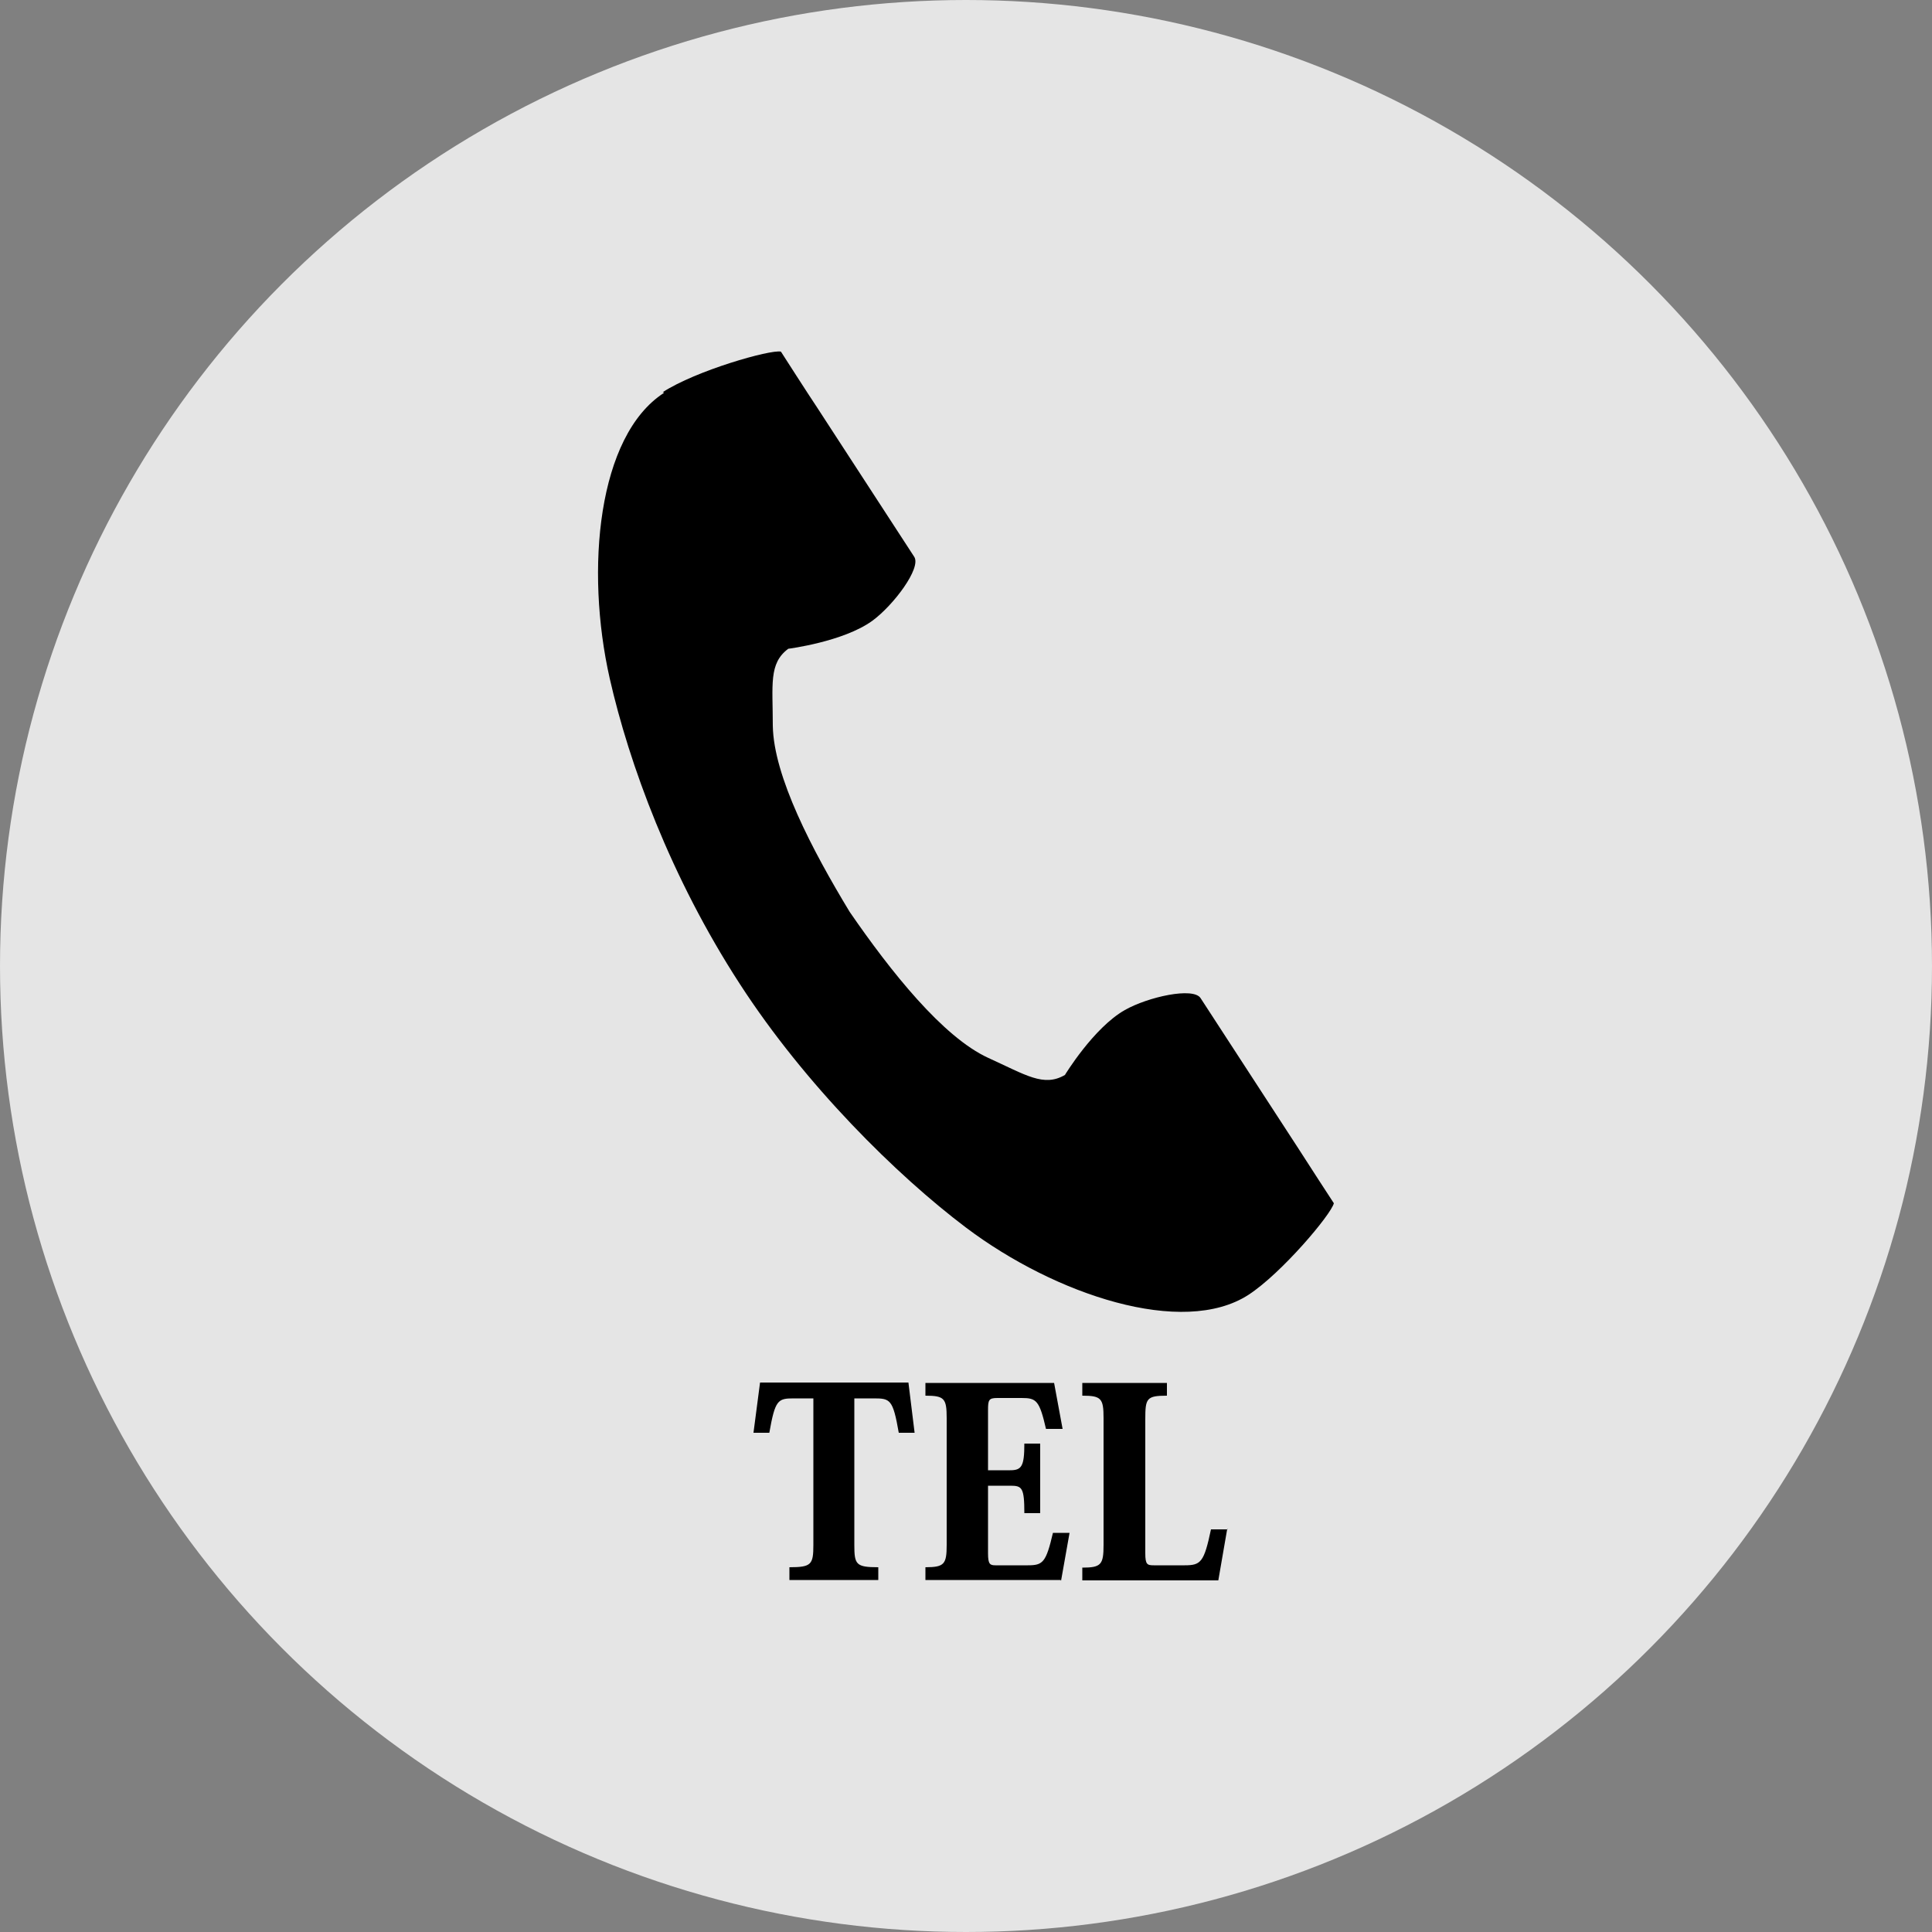
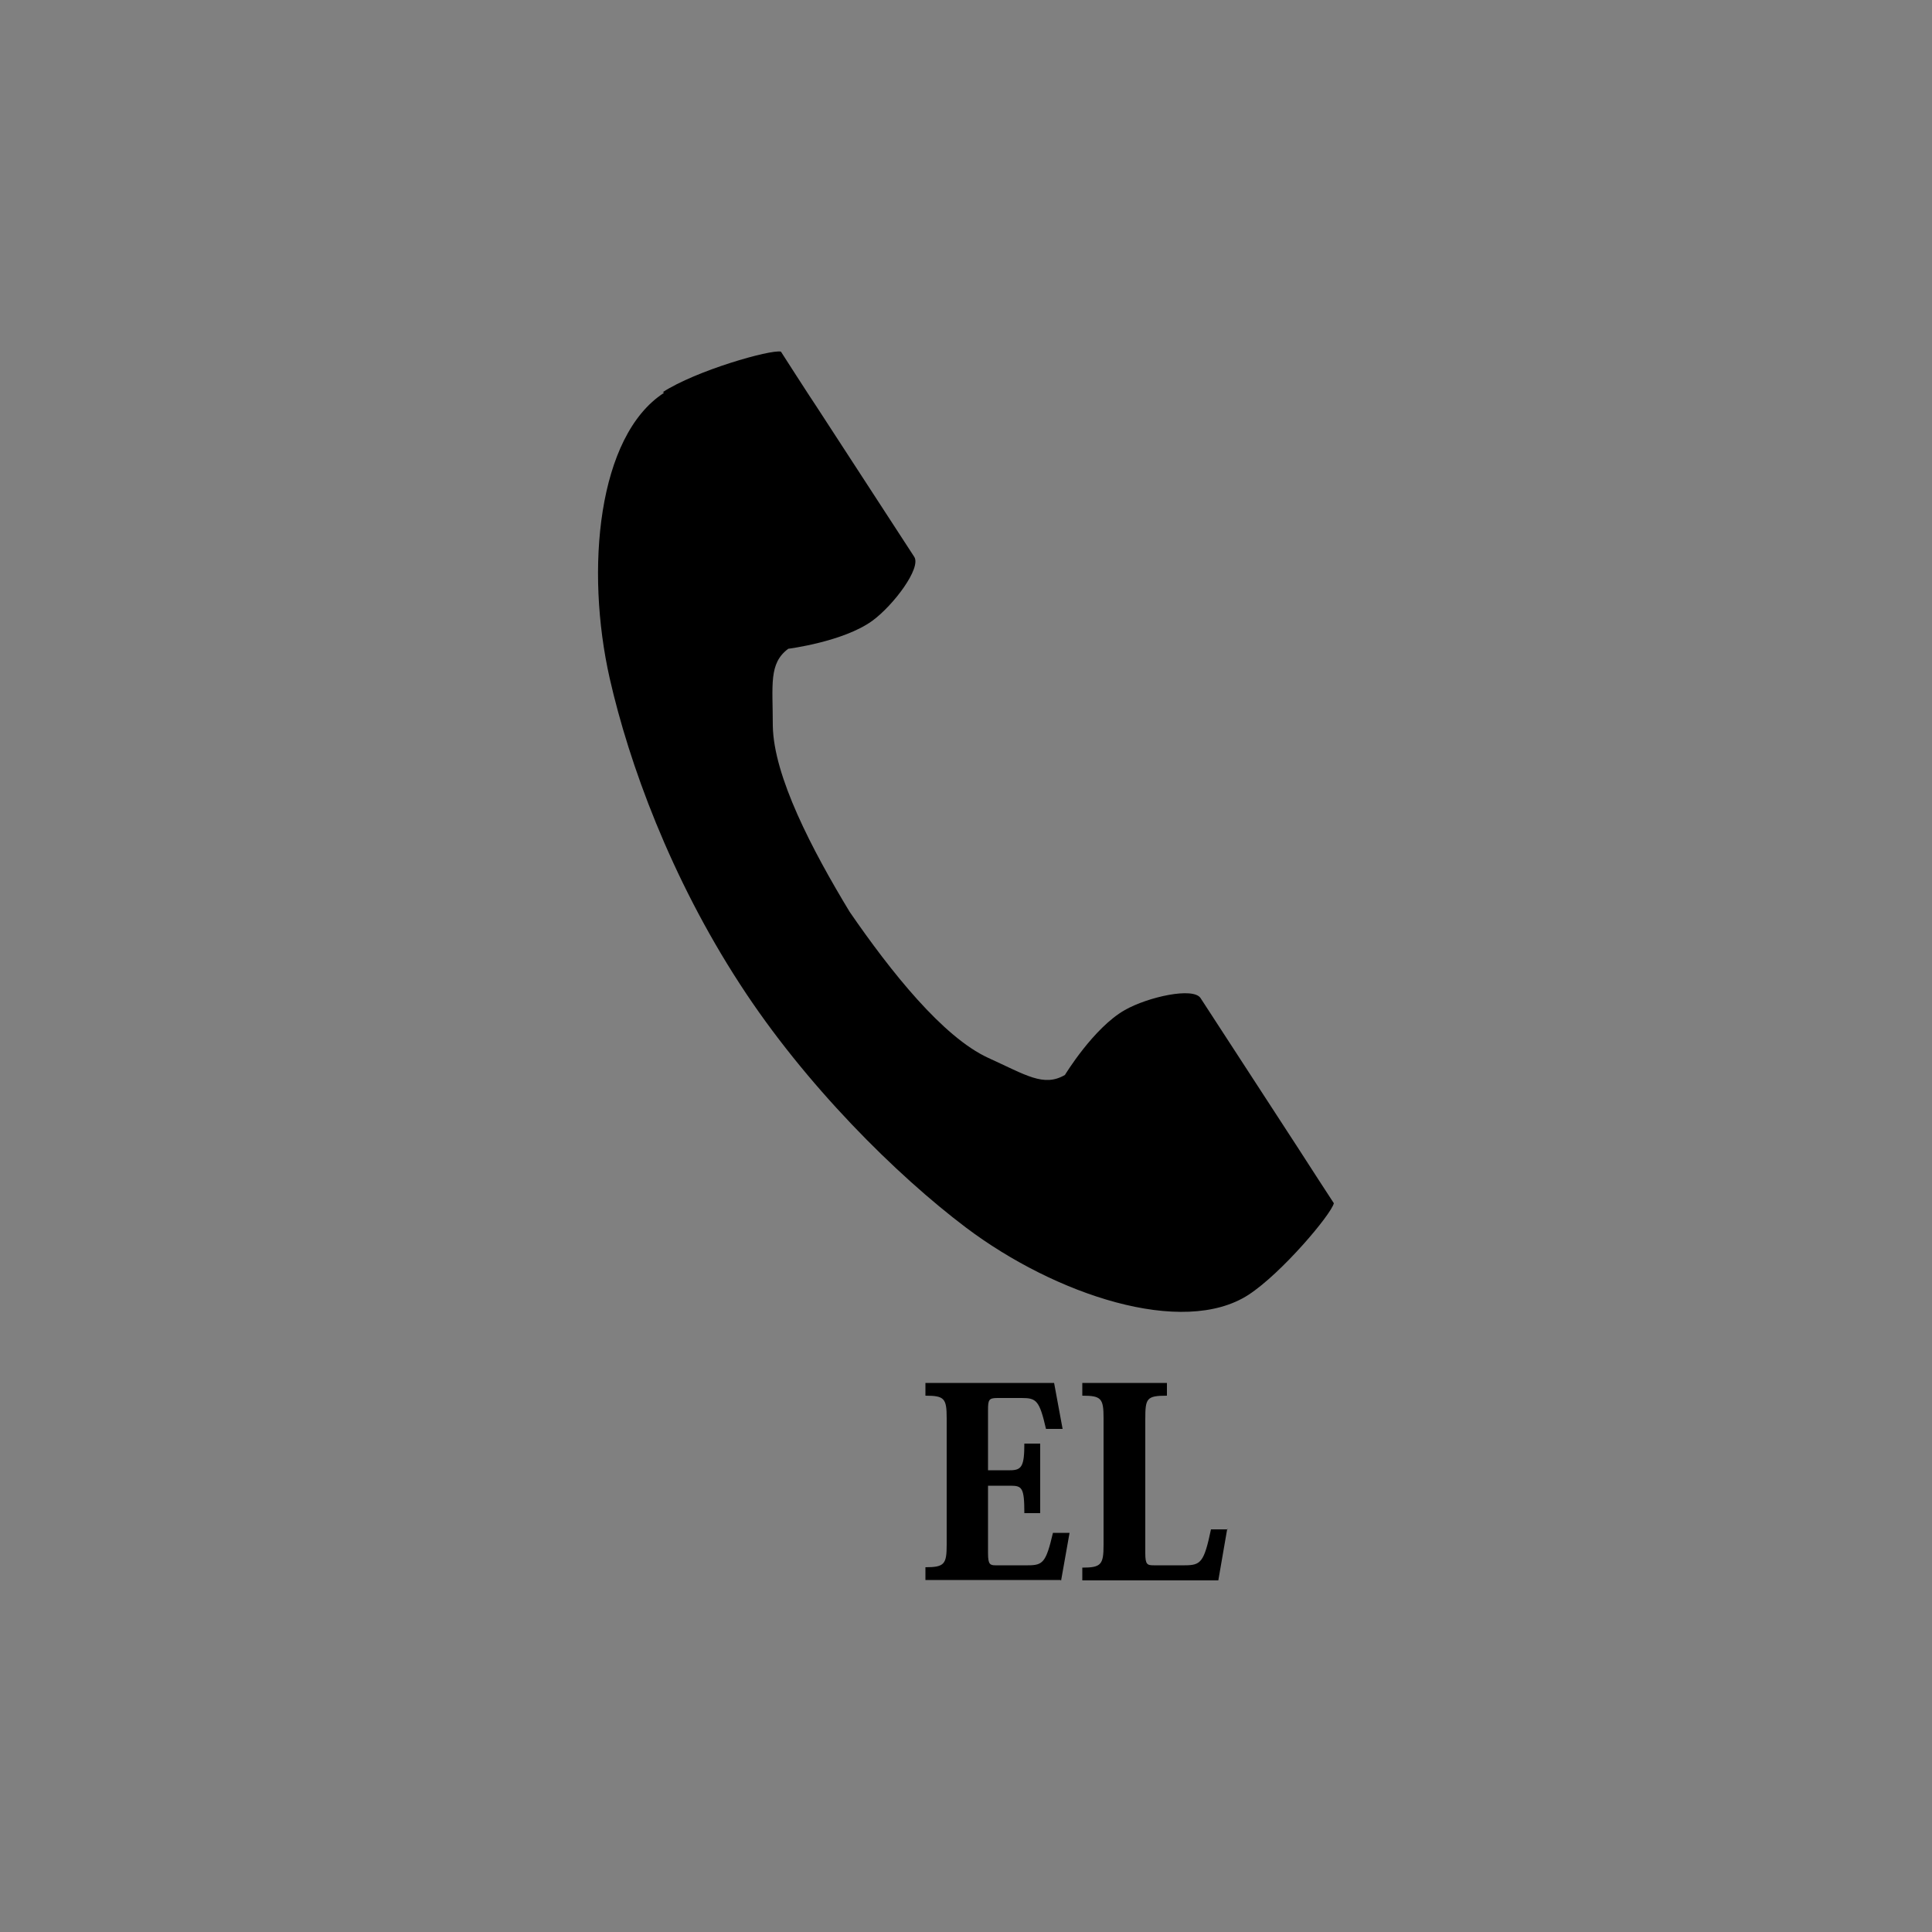
<svg xmlns="http://www.w3.org/2000/svg" version="1.1" viewBox="0 0 500 500">
  <rect x="0" y="0" width="500" height="500" fill="#808080" stroke="none" />
  <defs>
    <style>
      .cls-1 {
        fill: #f0f0f0;
        isolation: isolate;
        opacity: .9;
      }
    </style>
  </defs>
  <g>
    <g id="_レイヤー_1" data-name="レイヤー_1">
-       <circle class="cls-1" cx="250" cy="250" r="250" />
      <g>
        <path d="M171.8,101.7c-17.1,11.1-20.4,45.6-14,73.9,5,22,15.7,51.4,33.7,79.1,16.9,26.1,40.6,49.5,58.5,63,23.1,17.4,56.1,28.4,73.1,17.4,8.6-5.6,21.4-20.8,22.1-23.7,0,0-7.5-11.5-9.2-14.2l-25.3-38.9c-1.9-2.9-13.6-.3-19.6,3.1-8.1,4.6-15.5,16.8-15.5,16.8-5.5,3.2-10.1,0-19.8-4.4-11.8-5.4-25.3-22.4-35.9-37.8-9.7-16-19.7-35.1-19.9-48.2,0-10.6-1.1-16.1,4-19.9,0,0,14.2-1.8,21.7-7.2,5.5-4,12.8-13.7,10.9-16.6l-25.3-38.9c-1.7-2.5-9.2-14.2-9.2-14.2-2.7-.6-22,4.9-30.6,10.5h.2,0Z" />
        <g>
-           <path d="M221.1,361.9v37.9c0,5.1.4,5.8,6.2,5.8v3.3h-23v-3.3c5.7,0,6.2-.7,6.2-5.8v-37.9h-5.1c-4.1,0-4.8.4-6.3,8.9h-4.1l1.7-13h38.4l1.6,13h-4.1c-1.5-8.6-2.2-8.9-6.4-8.9h-5Z" />
          <path d="M274.5,408.9h-35v-3.3c4.9,0,5.5-.8,5.5-5.8v-32.8c0-5.1-.6-5.8-5.5-5.8v-3.3h33.3l2.2,11.9h-4.3c-1.7-7.4-2.5-8-6.3-8h-6.3c-2.2,0-2.4.5-2.4,3.1v15.6h5.7c3,0,3.7-1,3.7-6.9h4.1v18h-4.1c0-6.6-.6-7.1-3.6-7.1h-5.8v17.5c0,2.8.5,3.1,1.9,3.1h8.4c3.9,0,4.7-.7,6.5-8.4h4.3l-2.2,12.4Z" />
          <path d="M317.6,395.7l-2.3,13.3h-35.2v-3.3c4.9,0,5.5-.8,5.5-5.9v-32.8c0-5.1-.6-5.8-5.5-5.8v-3.3h21.9v3.3c-5.3,0-5.6.7-5.6,6.1v34.7c0,2.9.5,3.1,2.2,3.1h8c4.2,0,5-.8,6.8-9.3h4.4Z" />
        </g>
      </g>
    </g>
  </g>
</svg>